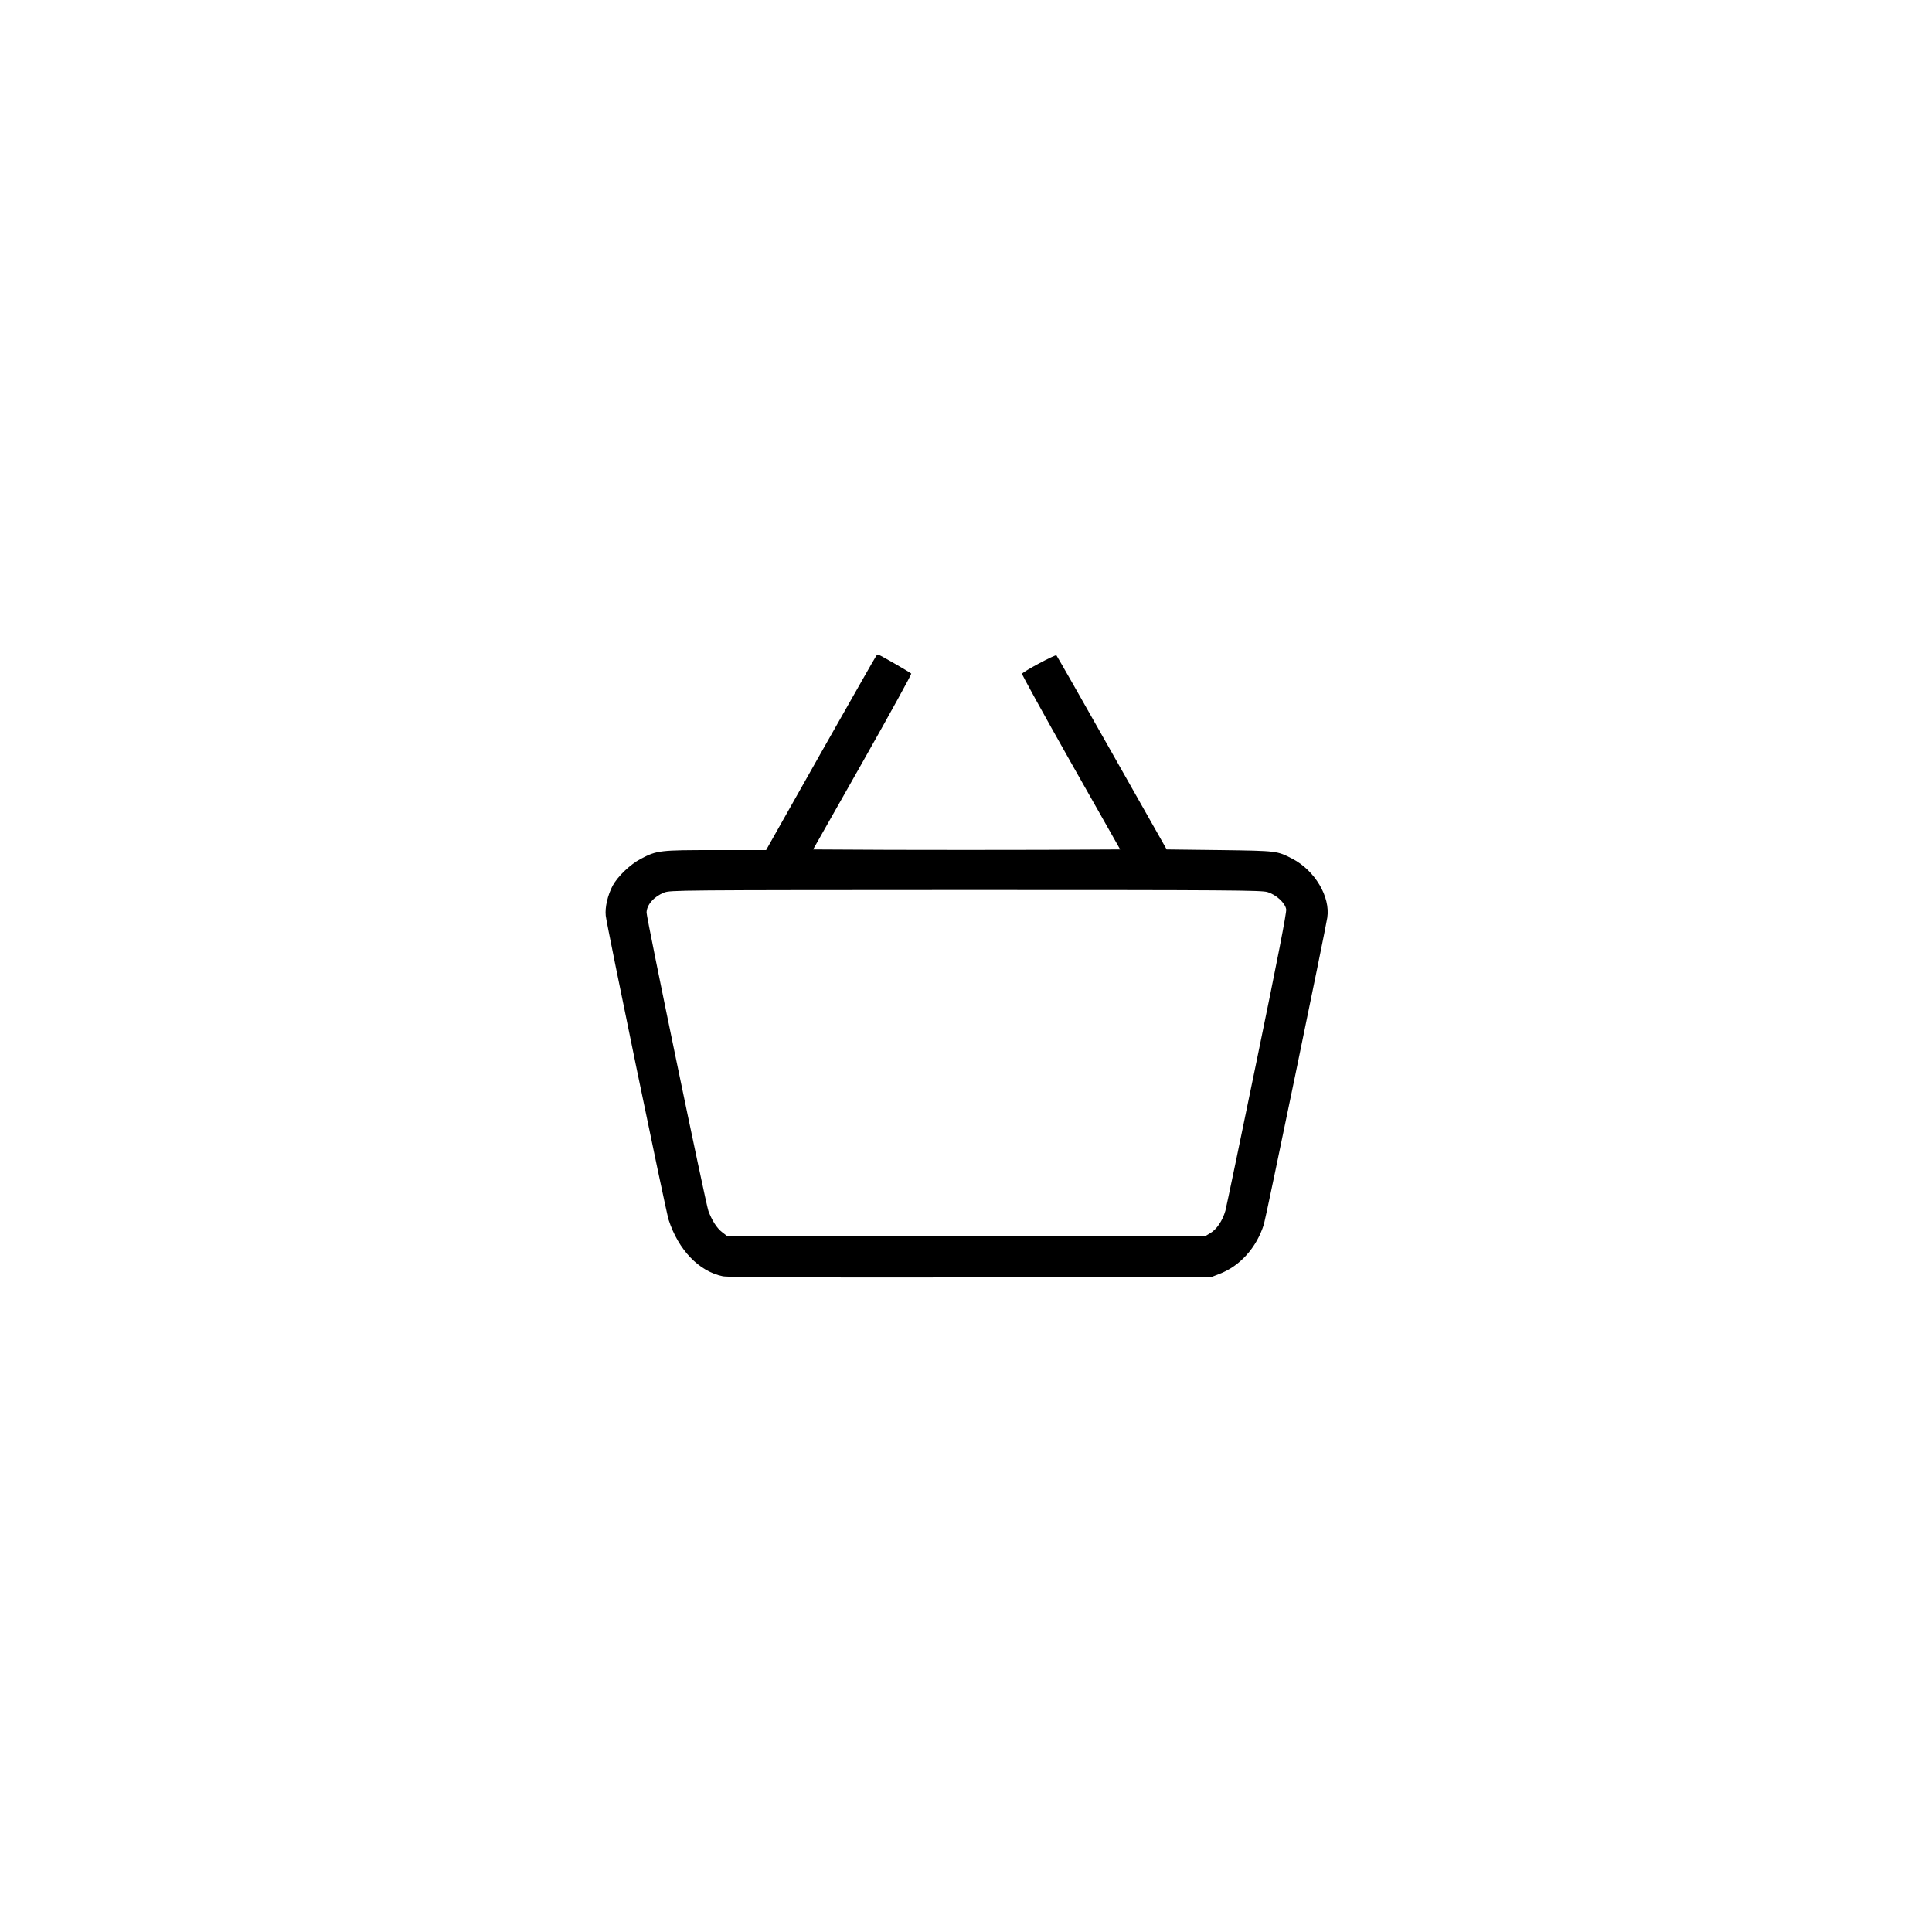
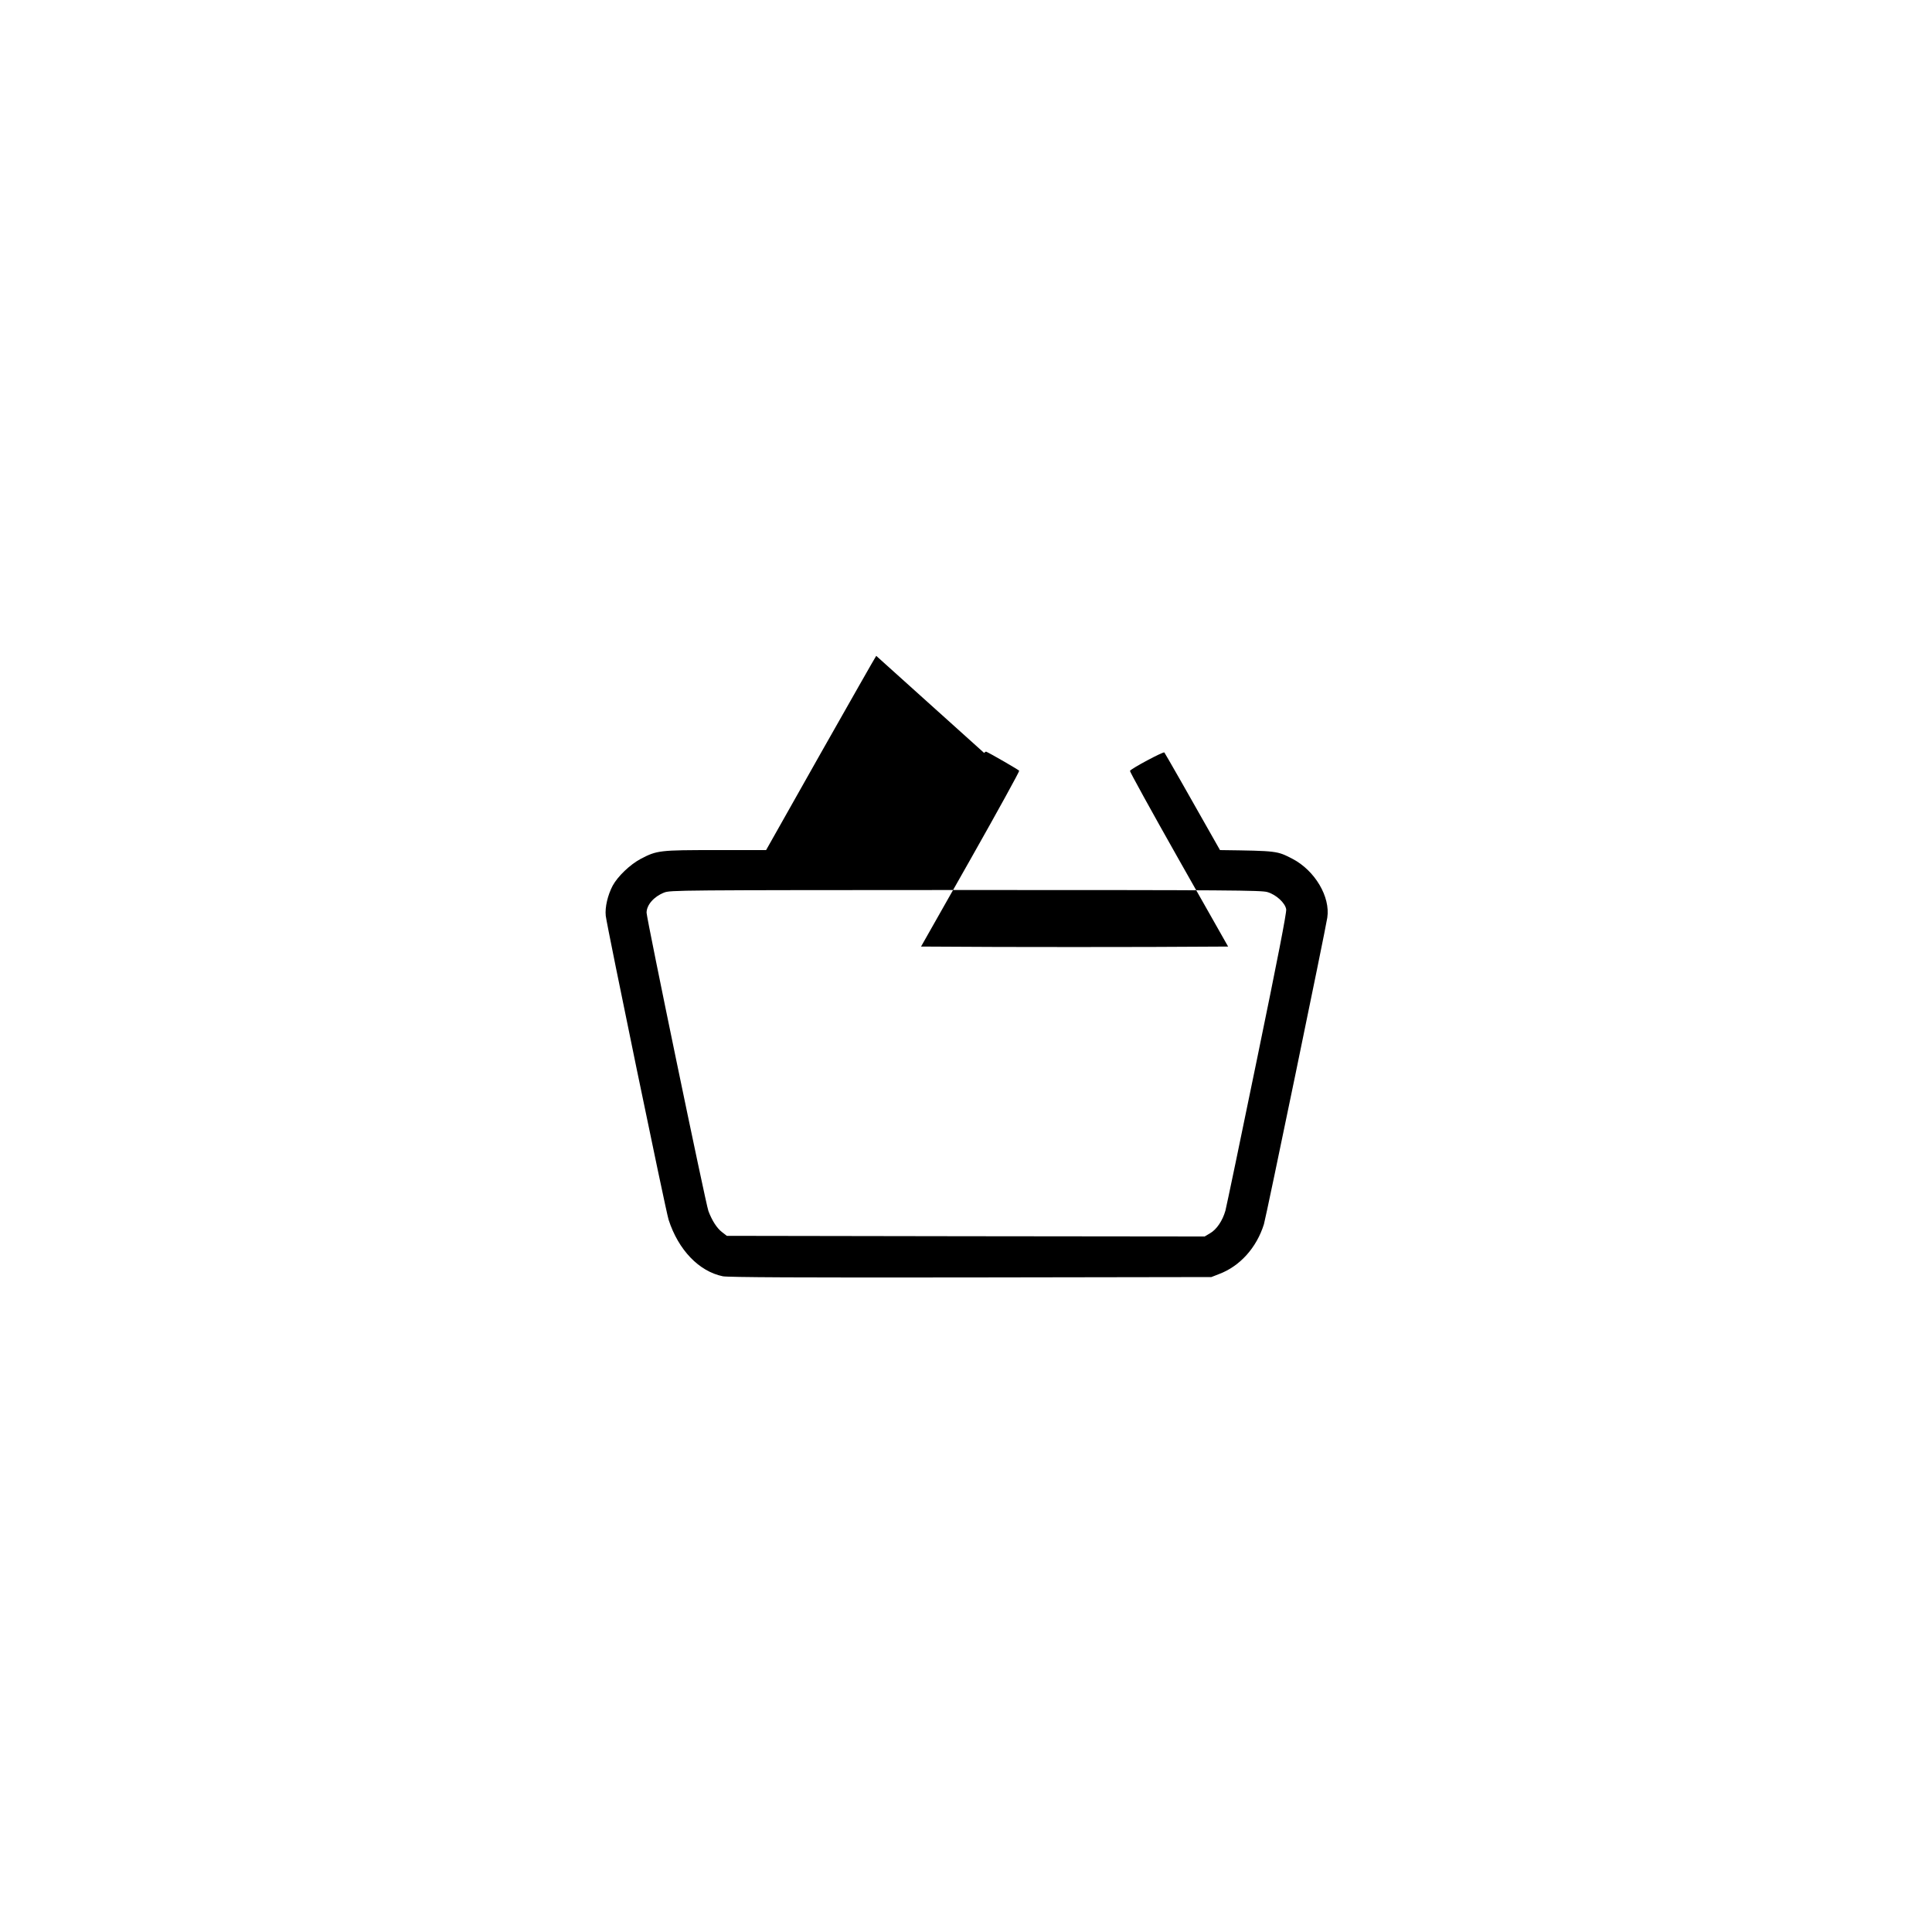
<svg xmlns="http://www.w3.org/2000/svg" version="1.0" width="1500pt" height="1500pt" viewBox="0 0 1500 1500" preserveAspectRatio="xMidYMid meet">
  <g transform="translate(0,1500) scale(0.1,-0.1)" fill="#000000" stroke="none">
-     <path d="M6803 9908 c-6 -7 -200 -349 -433 -760 l-422 -748 -390 0 c-436 0 -457 -2 -583 -68 -83 -44 -179 -136 -218 -208 -39 -74 -61 -168 -54 -234 10 -85 465 -2287 488 -2360 76 -235 236 -401 421 -439 38 -8 602 -11 1923 -9 l1870 3 59 23 c163 61 292 205 349 387 15 46 479 2290 492 2380 25 162 -96 366 -270 457 -121 62 -114 62 -563 68 l-414 5 -424 749 c-233 413 -428 754 -432 758 -8 8 -256 -124 -267 -143 -3 -4 167 -313 378 -686 l384 -678 -600 -3 c-329 -1 -865 -1 -1191 0 l-593 3 384 678 c211 373 381 682 378 687 -4 7 -222 133 -256 148 -3 1 -11 -3 -16 -10z m3037 -1834 c68 -20 138 -84 146 -134 4 -24 -66 -384 -226 -1160 -127 -619 -238 -1150 -246 -1180 -22 -77 -68 -146 -119 -175 l-42 -25 -1855 2 -1855 3 -36 28 c-40 30 -79 90 -107 165 -20 53 -480 2272 -480 2316 0 60 57 125 136 156 48 19 107 19 2340 20 2060 0 2296 -2 2344 -16z" />
+     <path d="M6803 9908 c-6 -7 -200 -349 -433 -760 l-422 -748 -390 0 c-436 0 -457 -2 -583 -68 -83 -44 -179 -136 -218 -208 -39 -74 -61 -168 -54 -234 10 -85 465 -2287 488 -2360 76 -235 236 -401 421 -439 38 -8 602 -11 1923 -9 l1870 3 59 23 c163 61 292 205 349 387 15 46 479 2290 492 2380 25 162 -96 366 -270 457 -121 62 -114 62 -563 68 c-233 413 -428 754 -432 758 -8 8 -256 -124 -267 -143 -3 -4 167 -313 378 -686 l384 -678 -600 -3 c-329 -1 -865 -1 -1191 0 l-593 3 384 678 c211 373 381 682 378 687 -4 7 -222 133 -256 148 -3 1 -11 -3 -16 -10z m3037 -1834 c68 -20 138 -84 146 -134 4 -24 -66 -384 -226 -1160 -127 -619 -238 -1150 -246 -1180 -22 -77 -68 -146 -119 -175 l-42 -25 -1855 2 -1855 3 -36 28 c-40 30 -79 90 -107 165 -20 53 -480 2272 -480 2316 0 60 57 125 136 156 48 19 107 19 2340 20 2060 0 2296 -2 2344 -16z" />
  </g>
</svg>